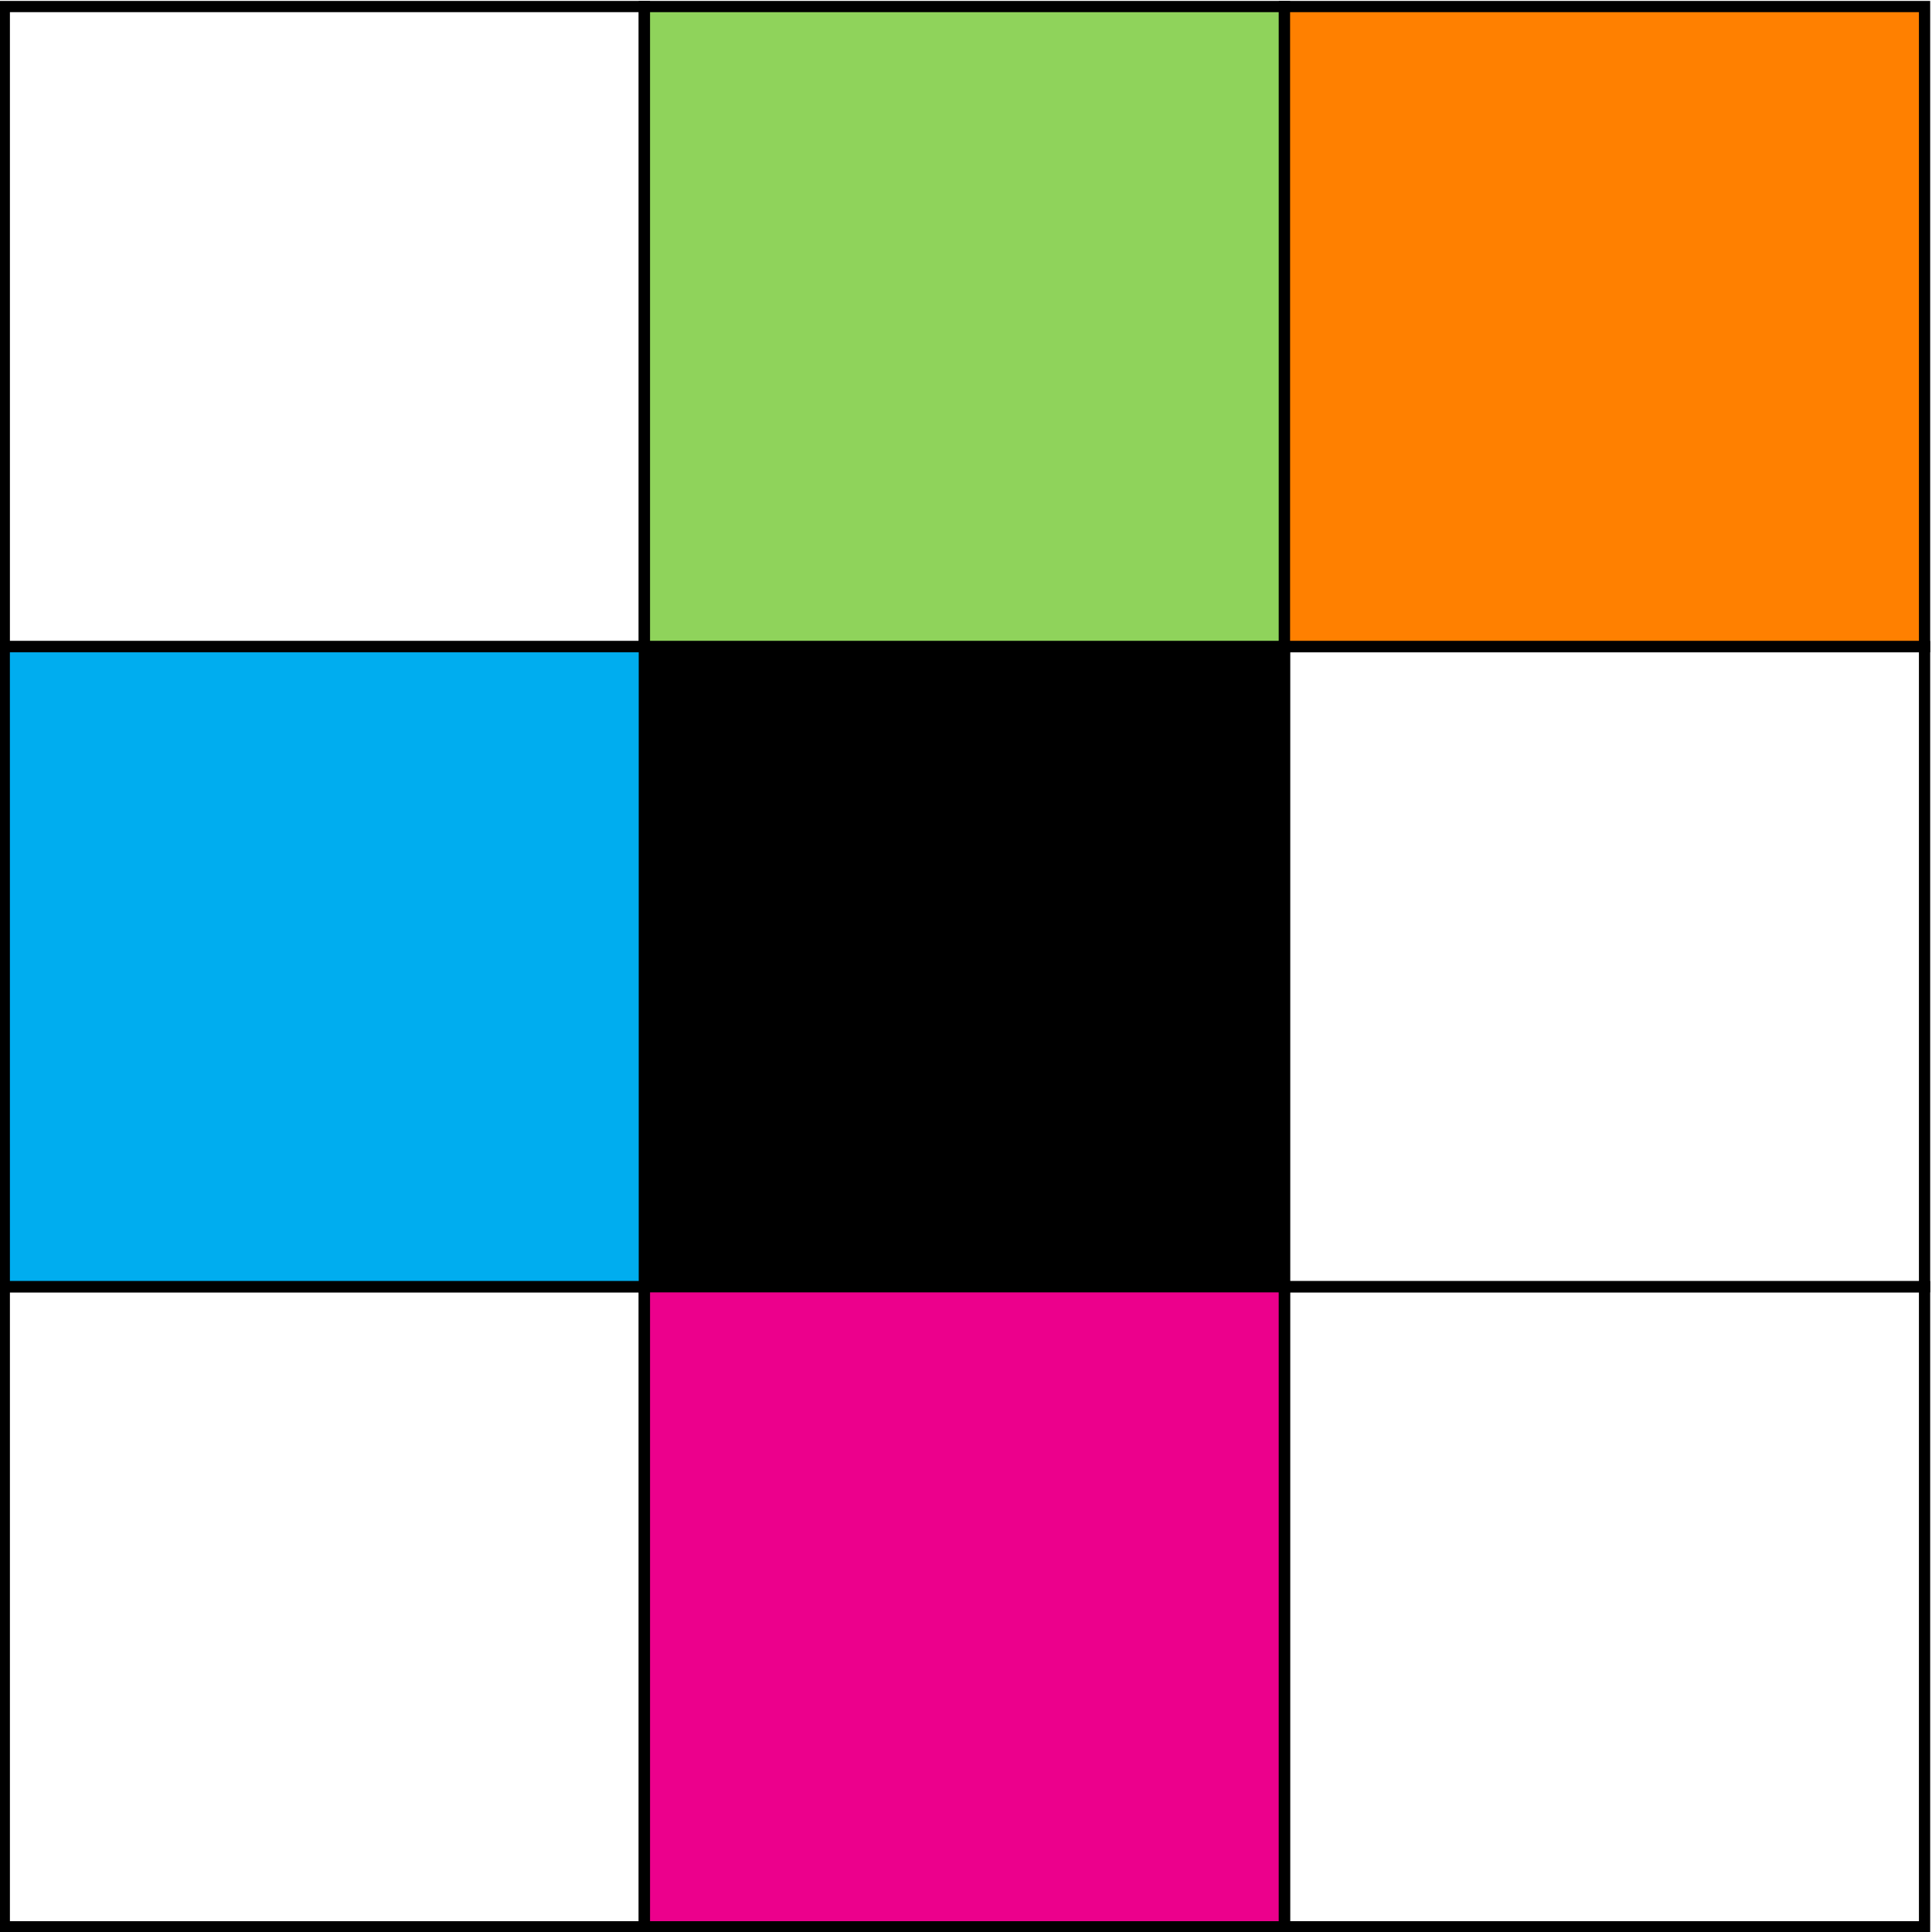
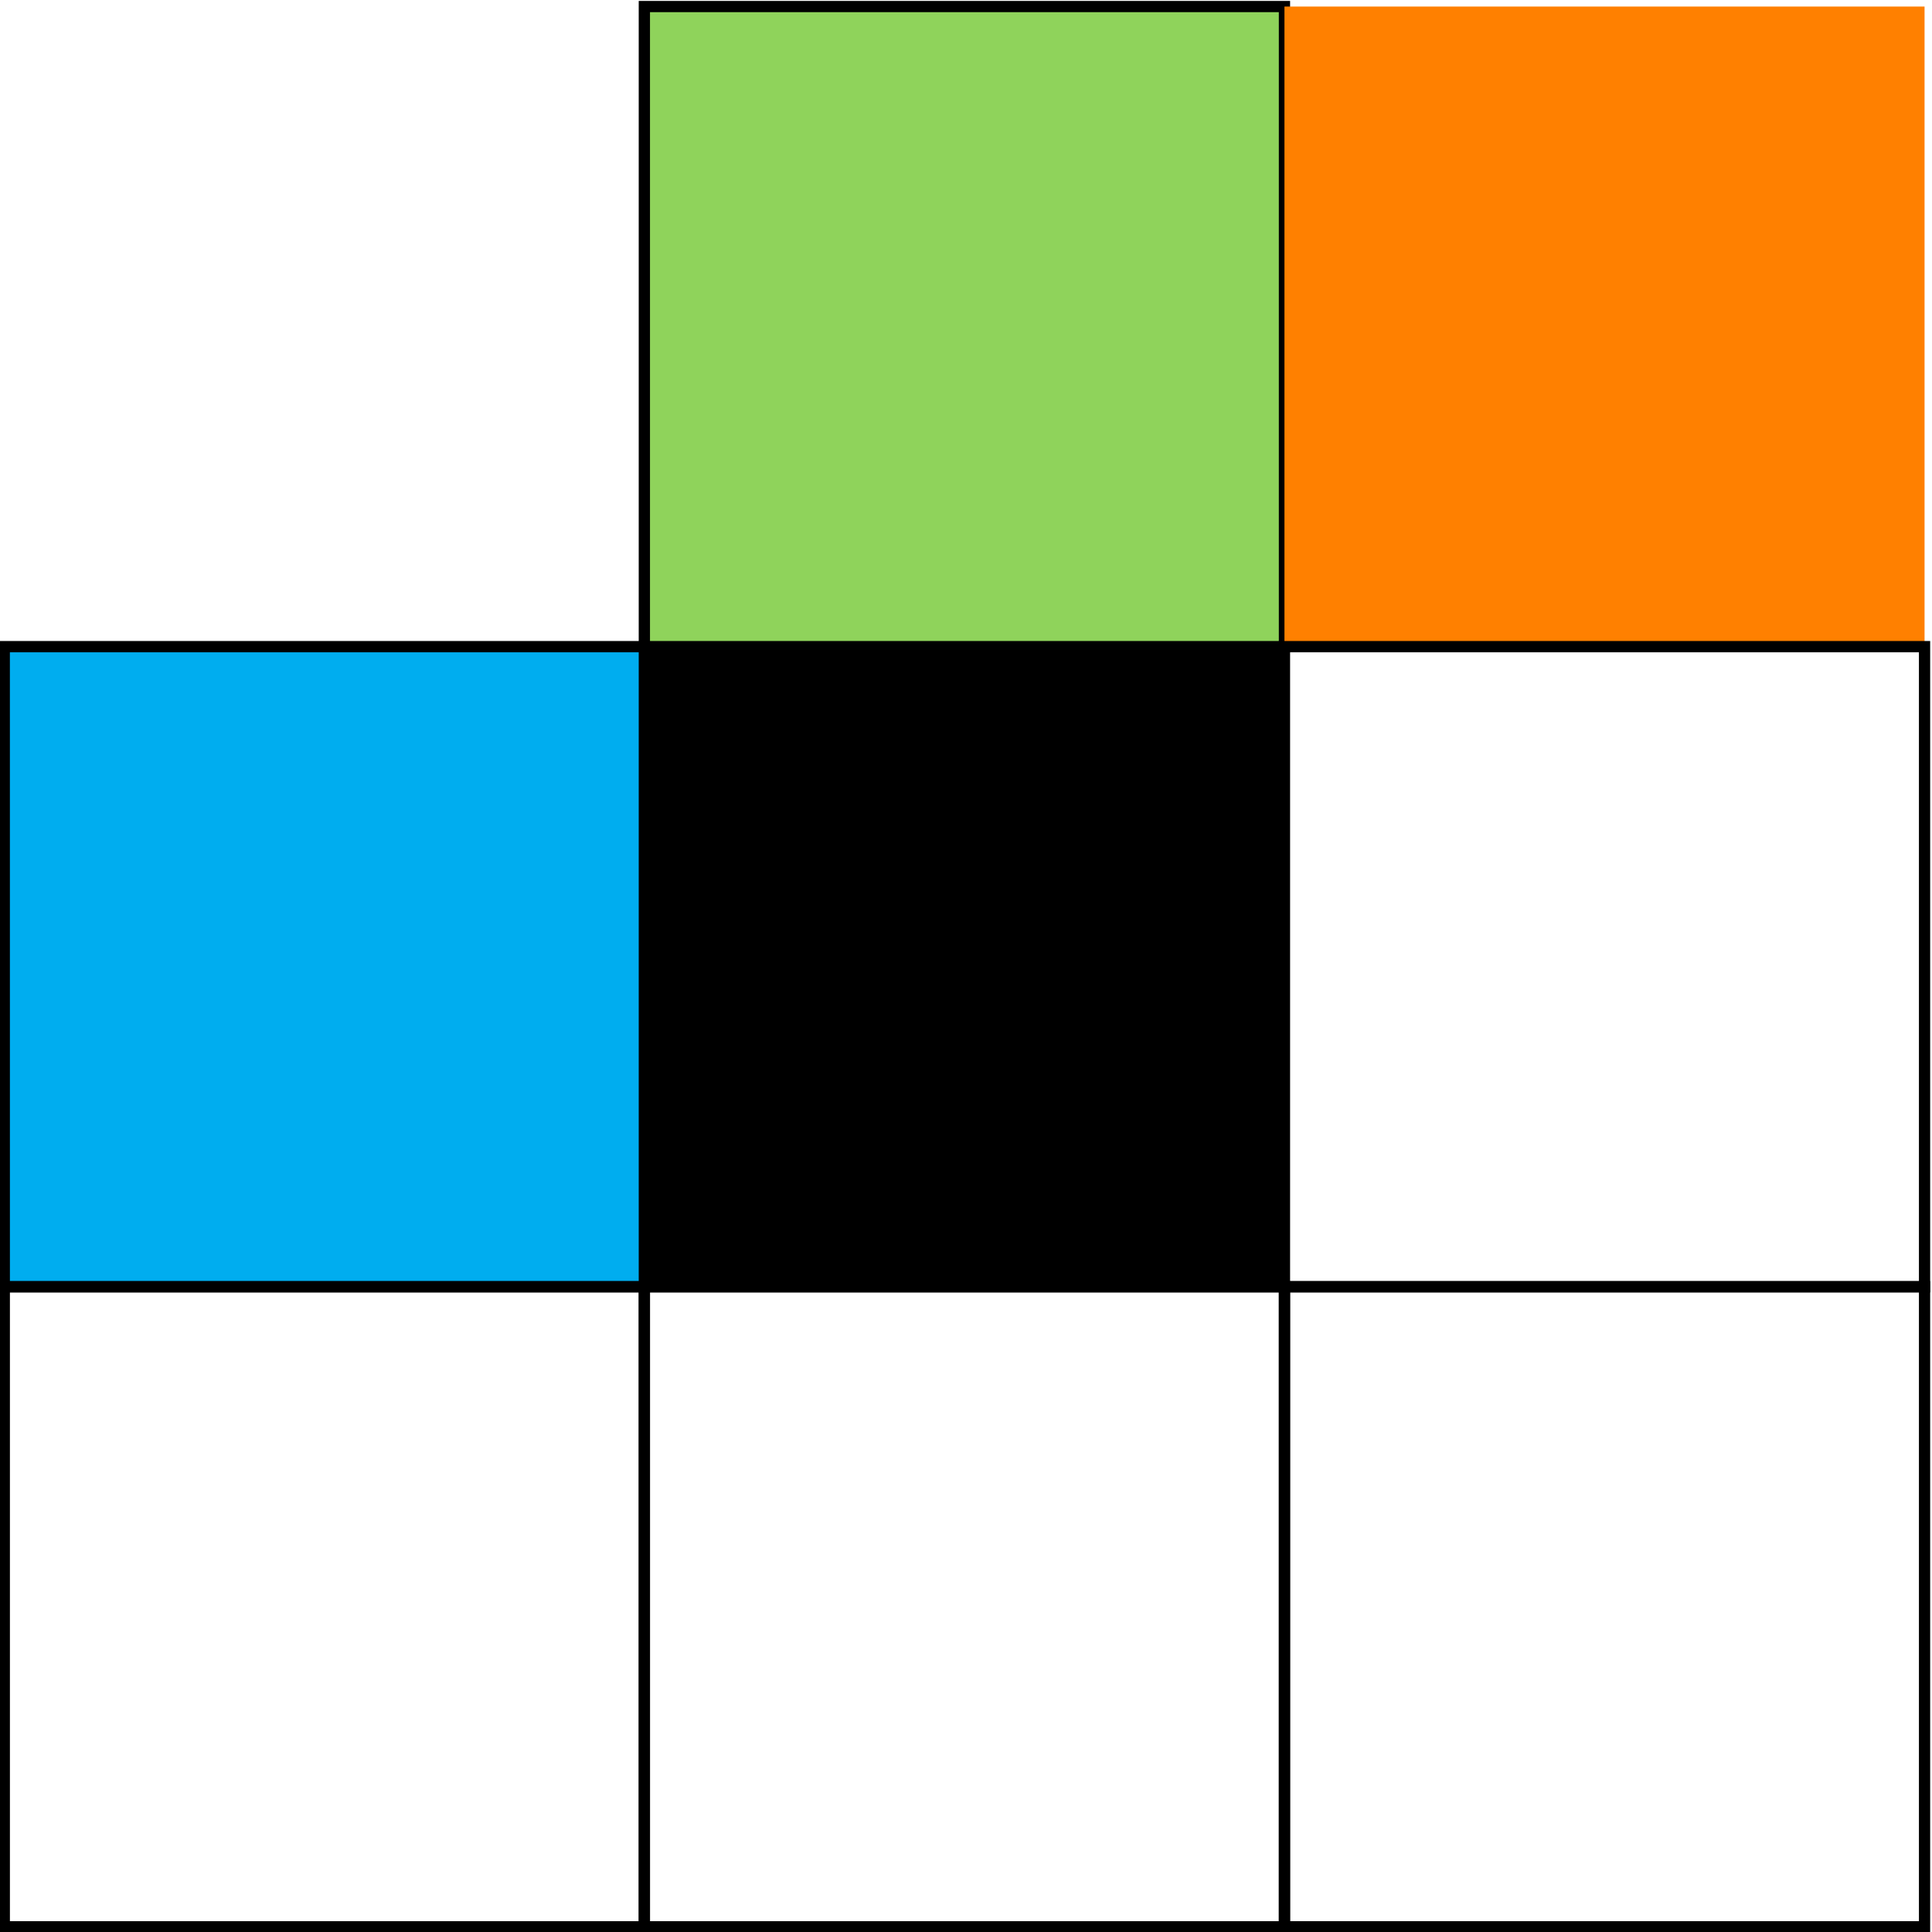
<svg xmlns="http://www.w3.org/2000/svg" xmlns:ns1="http://sodipodi.sourceforge.net/DTD/sodipodi-0.dtd" xmlns:ns2="http://www.inkscape.org/namespaces/inkscape" version="1.1" id="svg2" xml:space="preserve" width="109.485" height="109.485" viewBox="0 0 109.485 109.485" ns1:docname="alter_3a.svg" ns2:version="0.92.2 5c3e80d, 2017-08-06">
  <defs id="defs6">
    <clipPath clipPathUnits="userSpaceOnUse" id="clipPath66">
      <path d="M 0,0 H 200.062 V 199.938 H 0 Z" id="path64" ns2:connector-curvature="0" />
    </clipPath>
    <clipPath clipPathUnits="userSpaceOnUse" id="clipPath300">
      <path d="M 0,0 H 68.428 V 68.428 H 0 Z" id="path298" ns2:connector-curvature="0" />
    </clipPath>
  </defs>
  <ns1:namedview pagecolor="#ffffff" bordercolor="#666666" borderopacity="1" objecttolerance="10" gridtolerance="10" guidetolerance="10" ns2:pageopacity="0" ns2:pageshadow="2" ns2:window-width="1020" ns2:window-height="540" id="namedview4" showgrid="false" fit-margin-top="0" fit-margin-left="0" fit-margin-right="0" fit-margin-bottom="0" ns2:zoom="0.65043401" ns2:cx="346.2787" ns2:cy="78.085851" ns2:window-x="2820" ns2:window-y="0" ns2:window-maximized="0" ns2:current-layer="g56" />
  <g id="g10" ns2:groupmode="layer" ns2:label="GDMM_PRESENTATION" transform="matrix(1.333,0,0,-1.333,-303.032,212.816)">
    <g id="g44" transform="translate(181.417,205.791)">
      <g id="g56" transform="translate(-142.693,-167.708)">
        <g id="g288" transform="translate(188.55,39.416)">
          <g id="g290" transform="scale(1.2)">
            <g id="g292">
              <g id="g294">
                <g id="g296" clip-path="url(#clipPath300)">
                  <g id="g302" transform="translate(11.537,11.537)">
                    <g id="g304">
                      <g id="g306">
                        <g id="g308" />
                        <g id="g310" />
                        <g id="g312" />
                        <g id="g314" />
                        <g id="g316">
                          <path d="M 11.338,34.015 H 34.015 V 56.692 H 11.338 Z" style="fill:#8fd35b;fill-opacity:1;fill-rule:nonzero;stroke:none" id="path318" ns2:connector-curvature="0" />
                        </g>
                        <g id="g320">
                          <path d="M 11.338,34.015 H 34.015 V 56.692 H 11.338 Z" style="fill:none;stroke:#000000;stroke-width:0.399;stroke-linecap:butt;stroke-linejoin:miter;stroke-miterlimit:10;stroke-dasharray:none;stroke-opacity:1" id="path322" ns2:connector-curvature="0" />
                        </g>
                        <g id="g324" />
                        <g id="g326" />
                        <g id="g328" />
                        <g id="g330" />
                        <g id="g332">
                          <path d="M 11.338,11.338 H 34.015 V 34.015 H 11.338 Z" style="fill:#000000;fill-opacity:1;fill-rule:nonzero;stroke:none" id="path334" ns2:connector-curvature="0" />
                        </g>
                        <g id="g336">
-                           <path d="M 11.338,11.338 H 34.015 V 34.015 H 11.338 Z" style="fill:none;stroke:#000000;stroke-width:0.399;stroke-linecap:butt;stroke-linejoin:miter;stroke-miterlimit:10;stroke-dasharray:none;stroke-opacity:1" id="path338" ns2:connector-curvature="0" />
+                           <path d="M 11.338,11.338 H 34.015 H 11.338 Z" style="fill:none;stroke:#000000;stroke-width:0.399;stroke-linecap:butt;stroke-linejoin:miter;stroke-miterlimit:10;stroke-dasharray:none;stroke-opacity:1" id="path338" ns2:connector-curvature="0" />
                        </g>
                        <g id="g340" />
                        <g id="g342" />
                        <g id="g344" />
                        <g id="g346" />
                        <g id="g348">
-                           <path d="M 11.338,-11.338 H 34.015 V 11.338 H 11.338 Z" style="fill:#ec008c;fill-opacity:1;fill-rule:nonzero;stroke:none" id="path350" ns2:connector-curvature="0" />
-                         </g>
+                           </g>
                        <g id="g352">
                          <path d="M 11.338,-11.338 H 34.015 V 11.338 H 11.338 Z" style="fill:none;stroke:#000000;stroke-width:0.399;stroke-linecap:butt;stroke-linejoin:miter;stroke-miterlimit:10;stroke-dasharray:none;stroke-opacity:1" id="path354" ns2:connector-curvature="0" />
                        </g>
                        <g id="g356" />
                        <g id="g358" />
                        <g id="g360" />
                        <g id="g362" />
-                         <path d="M -11.338,34.015 H 11.338 V 56.692 H -11.338 Z" style="fill:none;stroke:#000000;stroke-width:0.399;stroke-linecap:butt;stroke-linejoin:miter;stroke-miterlimit:10;stroke-dasharray:none;stroke-opacity:1" id="path364" ns2:connector-curvature="0" />
                        <g id="g366" />
                        <g id="g368" />
                        <g id="g370" />
                        <g id="g372" />
                        <g id="g374">
                          <path d="M -11.338,11.338 H 11.338 V 34.015 h -22.677 z" style="fill:#00adef;fill-opacity:1;fill-rule:nonzero;stroke:none" id="path376" ns2:connector-curvature="0" />
                        </g>
                        <g id="g378">
                          <path d="M -11.338,11.338 H 11.338 V 34.015 h -22.677 z" style="fill:none;stroke:#000000;stroke-width:0.399;stroke-linecap:butt;stroke-linejoin:miter;stroke-miterlimit:10;stroke-dasharray:none;stroke-opacity:1" id="path380" ns2:connector-curvature="0" />
                        </g>
                        <g id="g382" />
                        <g id="g384" />
                        <g id="g386" />
                        <g id="g388" />
                        <path d="M -11.338,-11.338 H 11.338 V 11.338 H -11.338 Z" style="fill:none;stroke:#000000;stroke-width:0.399;stroke-linecap:butt;stroke-linejoin:miter;stroke-miterlimit:10;stroke-dasharray:none;stroke-opacity:1" id="path390" ns2:connector-curvature="0" />
                        <g id="g392" />
                        <g id="g394" />
                        <g id="g396" />
                        <g id="g398" />
                        <g id="g400">
                          <path d="M 34.015,34.015 H 56.692 V 56.692 H 34.015 Z" style="fill:#ff8000;fill-opacity:1;fill-rule:nonzero;stroke:none" id="path402" ns2:connector-curvature="0" />
                        </g>
                        <g id="g404">
-                           <path d="M 34.015,34.015 H 56.692 V 56.692 H 34.015 Z" style="fill:none;stroke:#000000;stroke-width:0.399;stroke-linecap:butt;stroke-linejoin:miter;stroke-miterlimit:10;stroke-dasharray:none;stroke-opacity:1" id="path406" ns2:connector-curvature="0" />
-                         </g>
+                           </g>
                        <g id="g408" />
                        <g id="g410" />
                        <g id="g412" />
                        <g id="g414" />
                        <path d="M 34.015,11.338 H 56.692 V 34.015 H 34.015 Z" style="fill:none;stroke:#000000;stroke-width:0.399;stroke-linecap:butt;stroke-linejoin:miter;stroke-miterlimit:10;stroke-dasharray:none;stroke-opacity:1" id="path416" ns2:connector-curvature="0" />
                        <g id="g418" />
                        <g id="g420" />
                        <g id="g422" />
                        <g id="g424" />
                        <path d="M 34.015,-11.338 H 56.692 V 11.338 H 34.015 Z" style="fill:none;stroke:#000000;stroke-width:0.399;stroke-linecap:butt;stroke-linejoin:miter;stroke-miterlimit:10;stroke-dasharray:none;stroke-opacity:1" id="path426" ns2:connector-curvature="0" />
                      </g>
                    </g>
                  </g>
                </g>
              </g>
            </g>
          </g>
        </g>
      </g>
    </g>
  </g>
</svg>